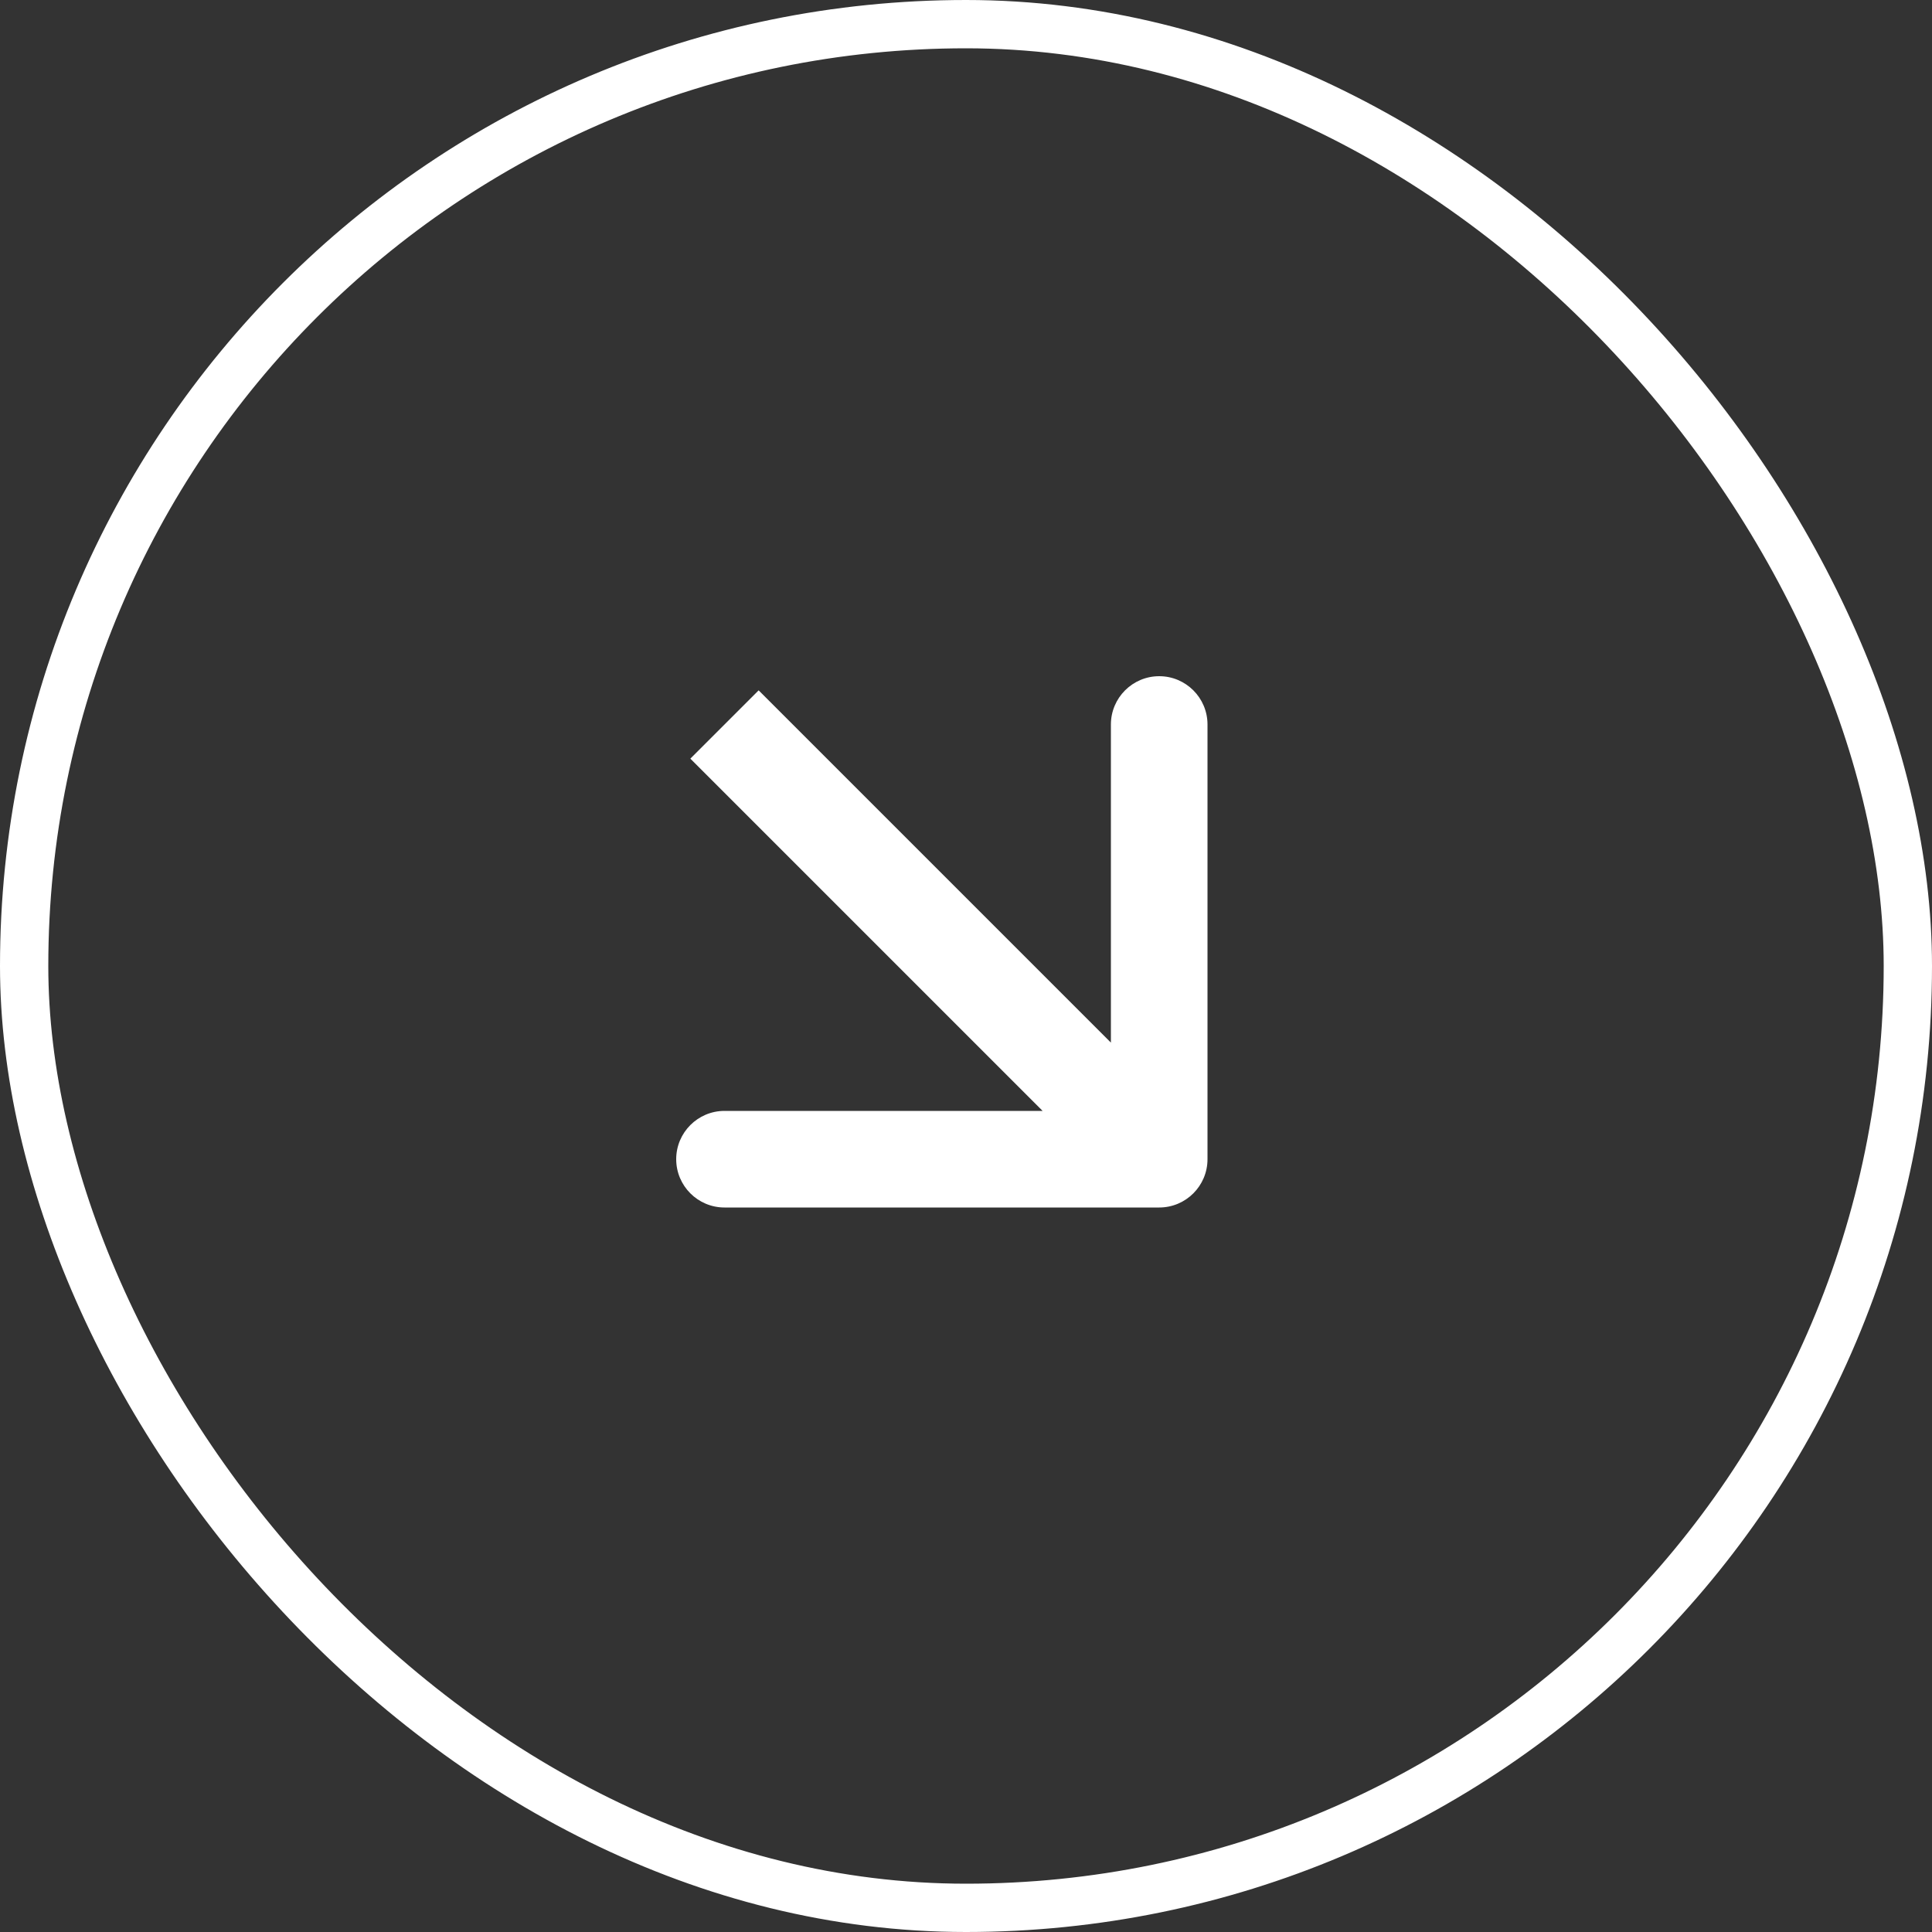
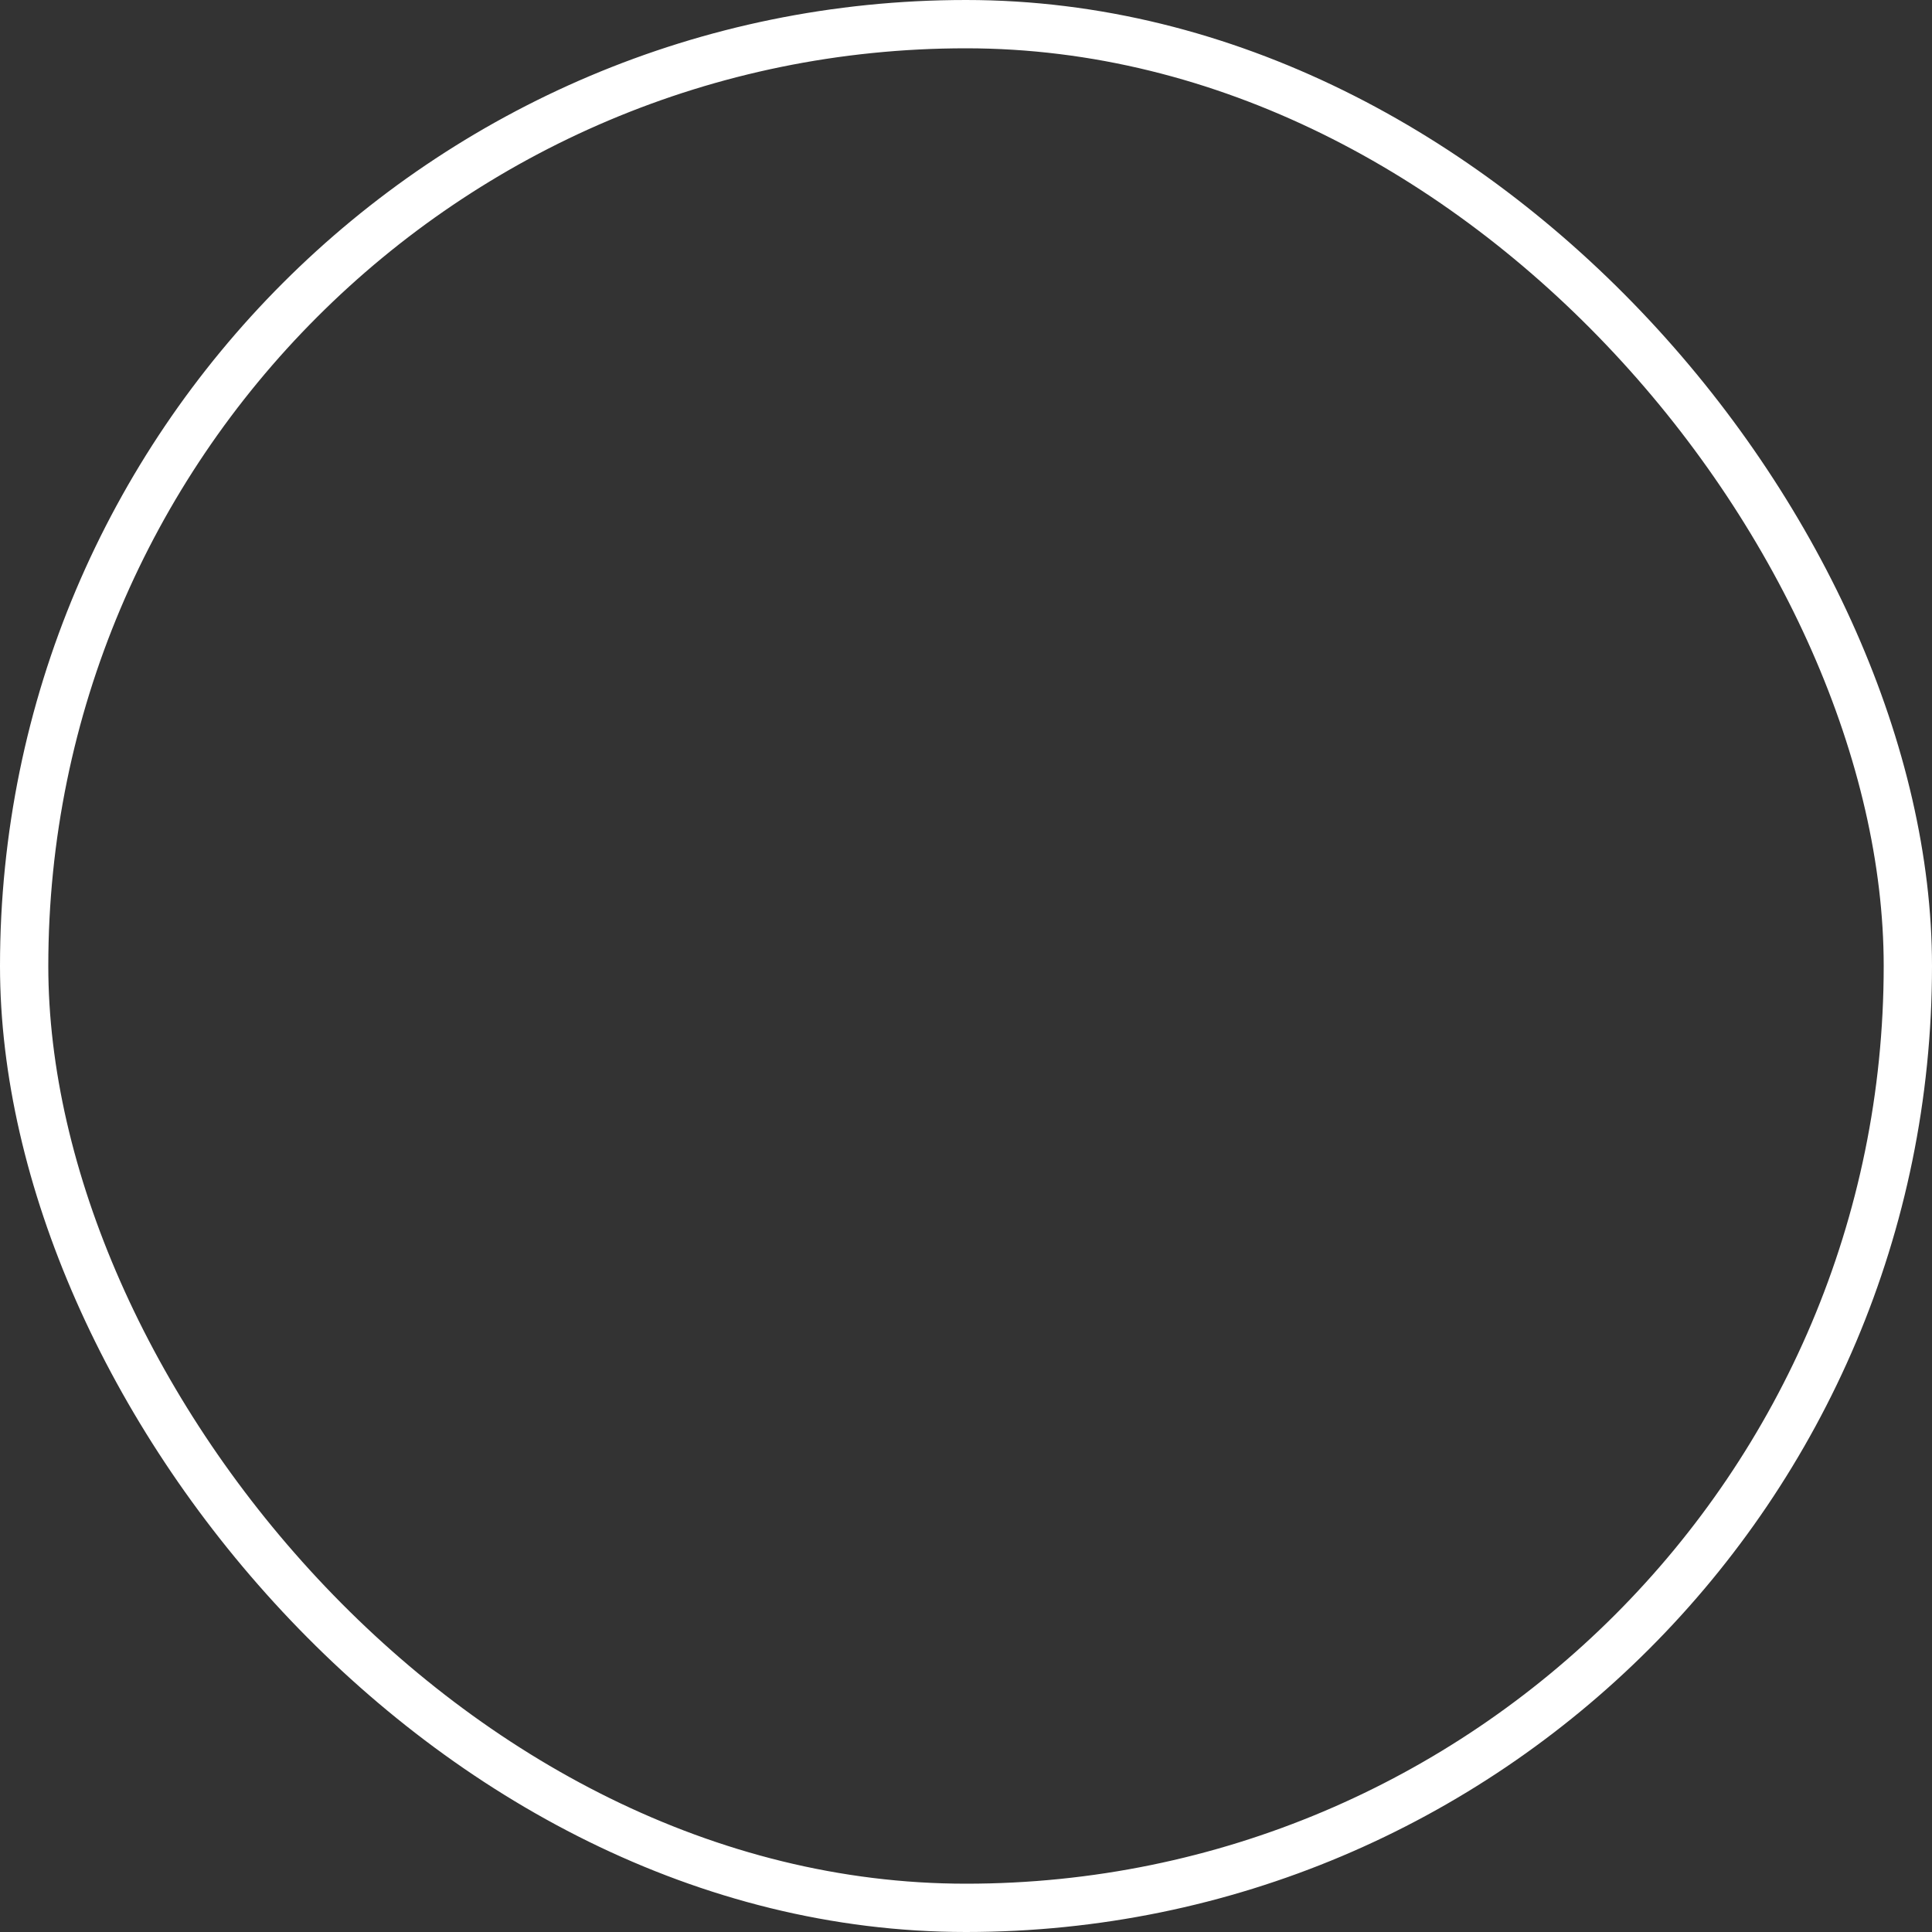
<svg xmlns="http://www.w3.org/2000/svg" width="40" height="40" viewBox="0 0 40 40" fill="none">
  <rect x="0" y="0" width="40" height="40" fill="#333333" stroke="none" />
  <rect x="0.5" y="0.5" width="39" height="39" rx="19.5" stroke="white" />
-   <path d="M24 25C24.552 25 25 24.552 25 24V15C25 14.448 24.552 14 24 14C23.448 14 23 14.448 23 15V23H15C14.448 23 14 23.448 14 24C14 24.552 14.448 25 15 25H24ZM15 15L14.293 15.707L23.293 24.707L24 24L24.707 23.293L15.707 14.293L15 15Z" fill="white" />
</svg>